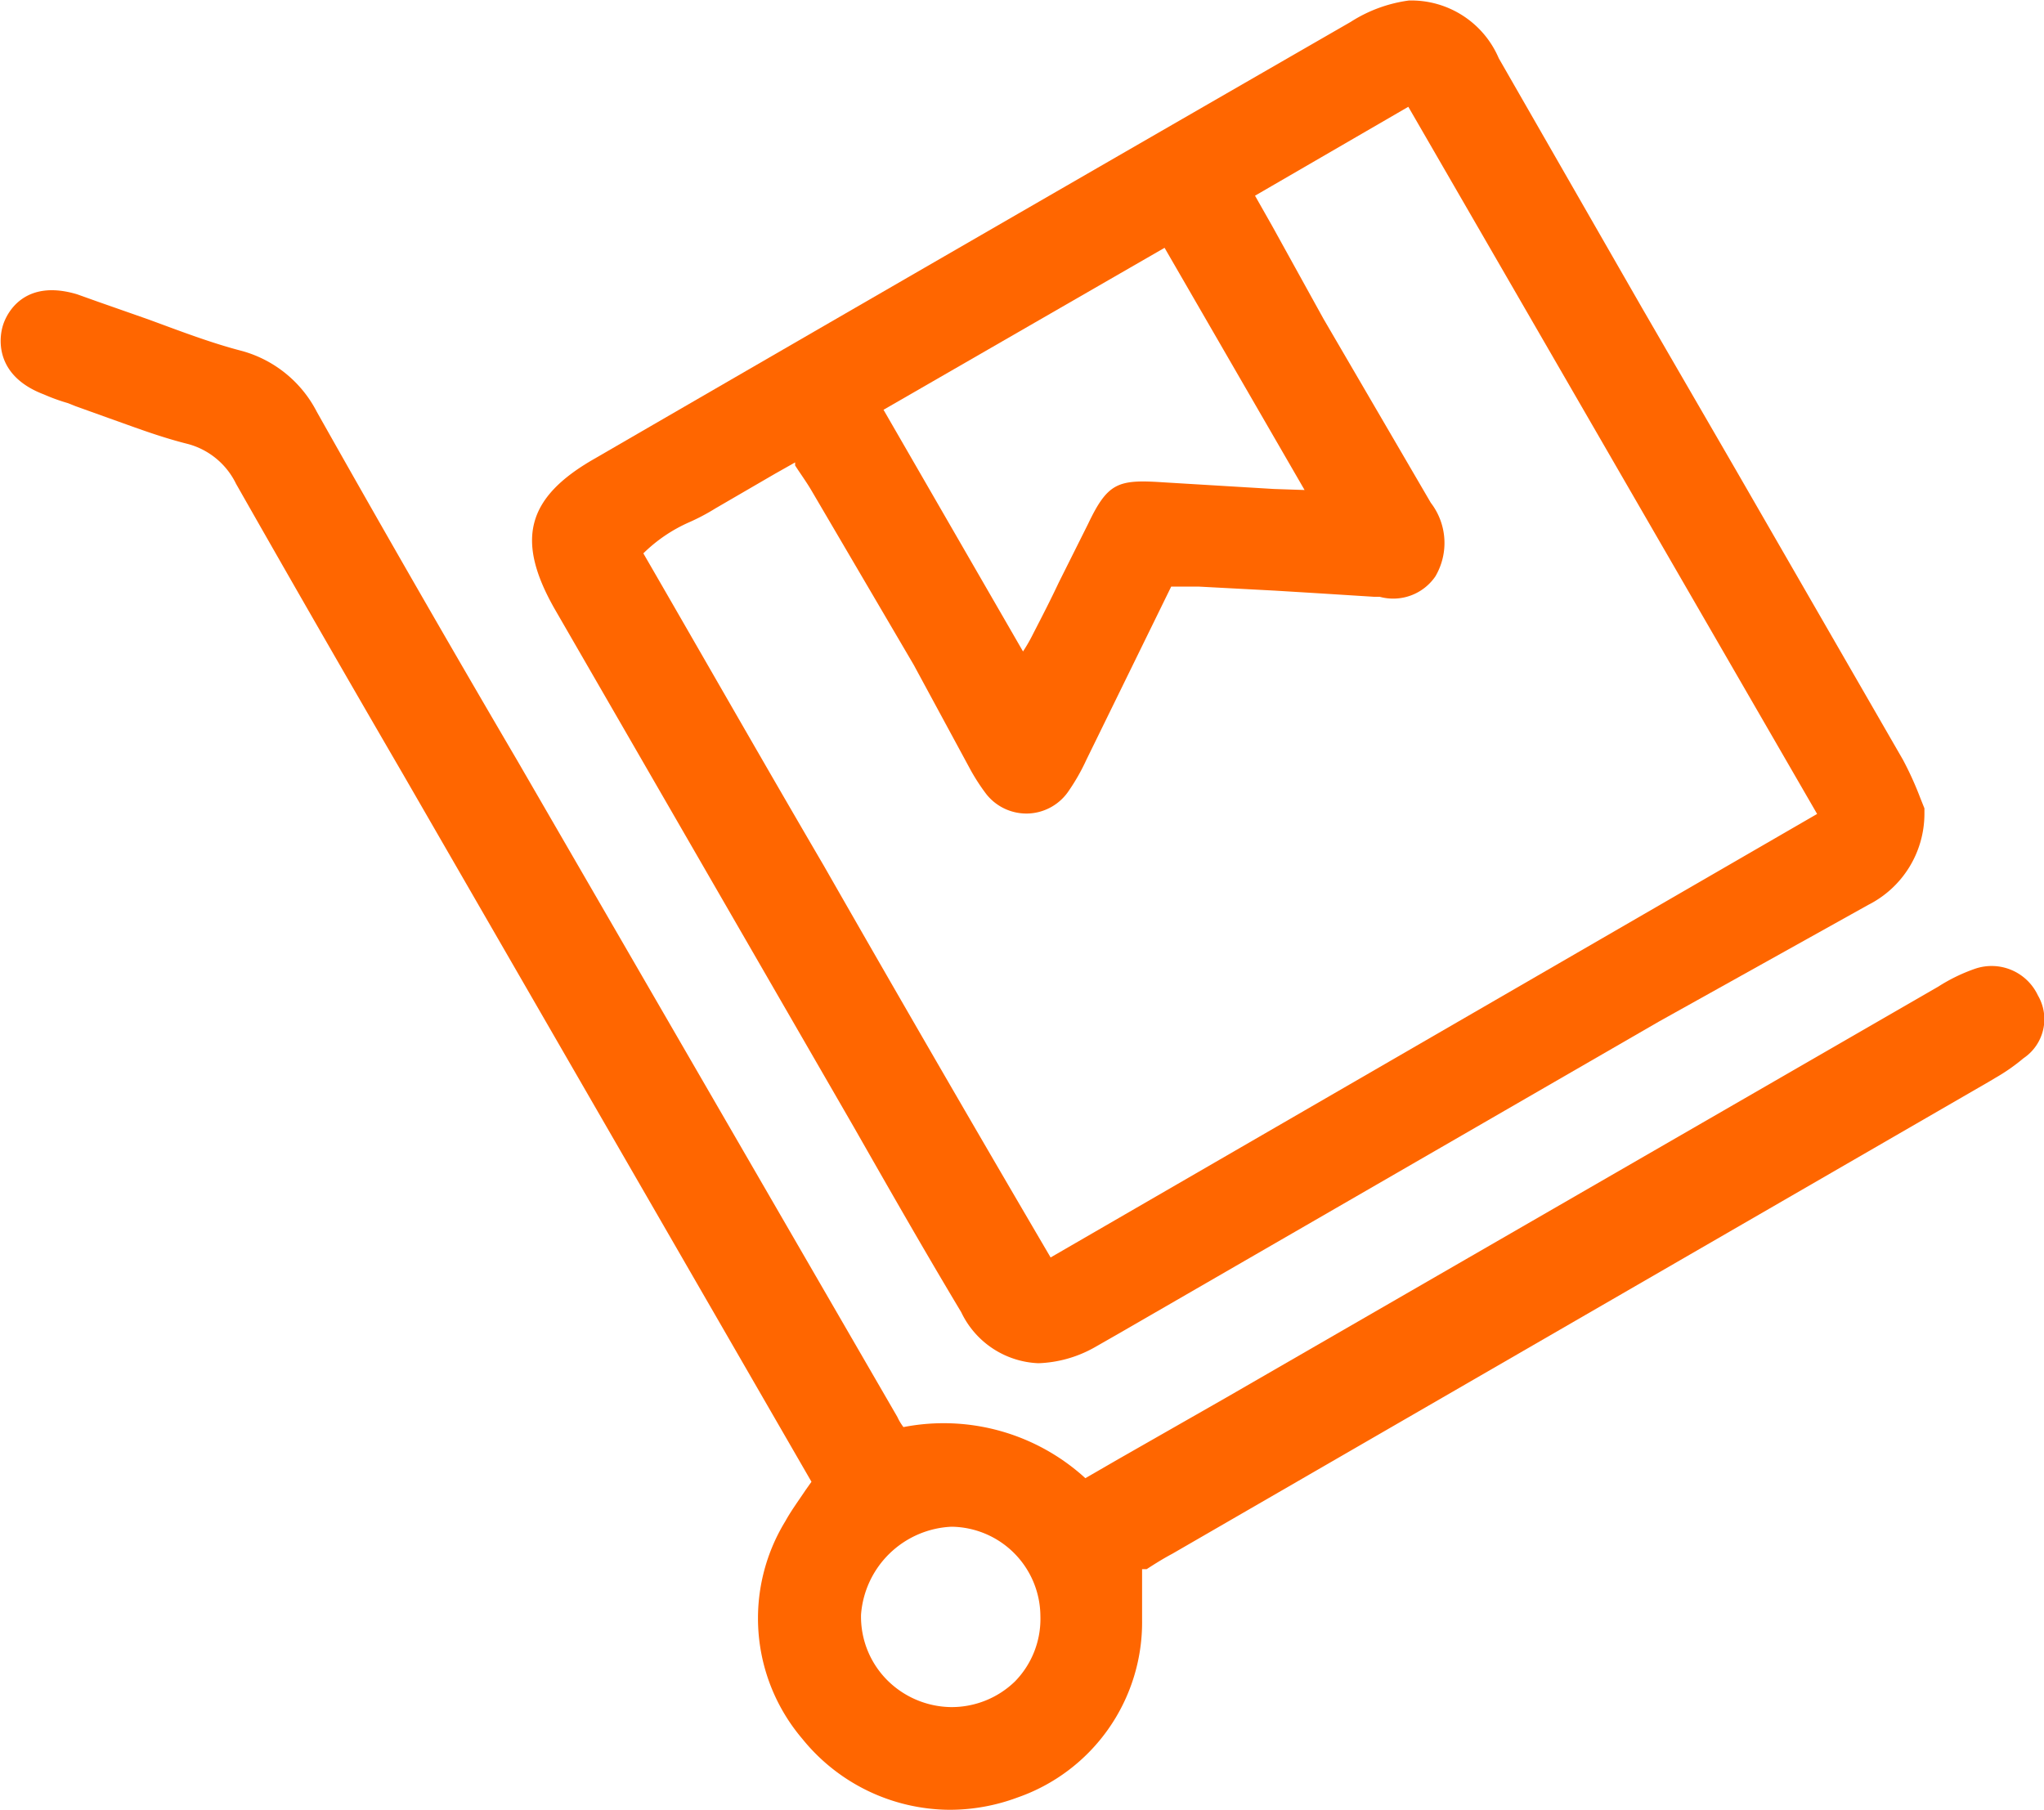
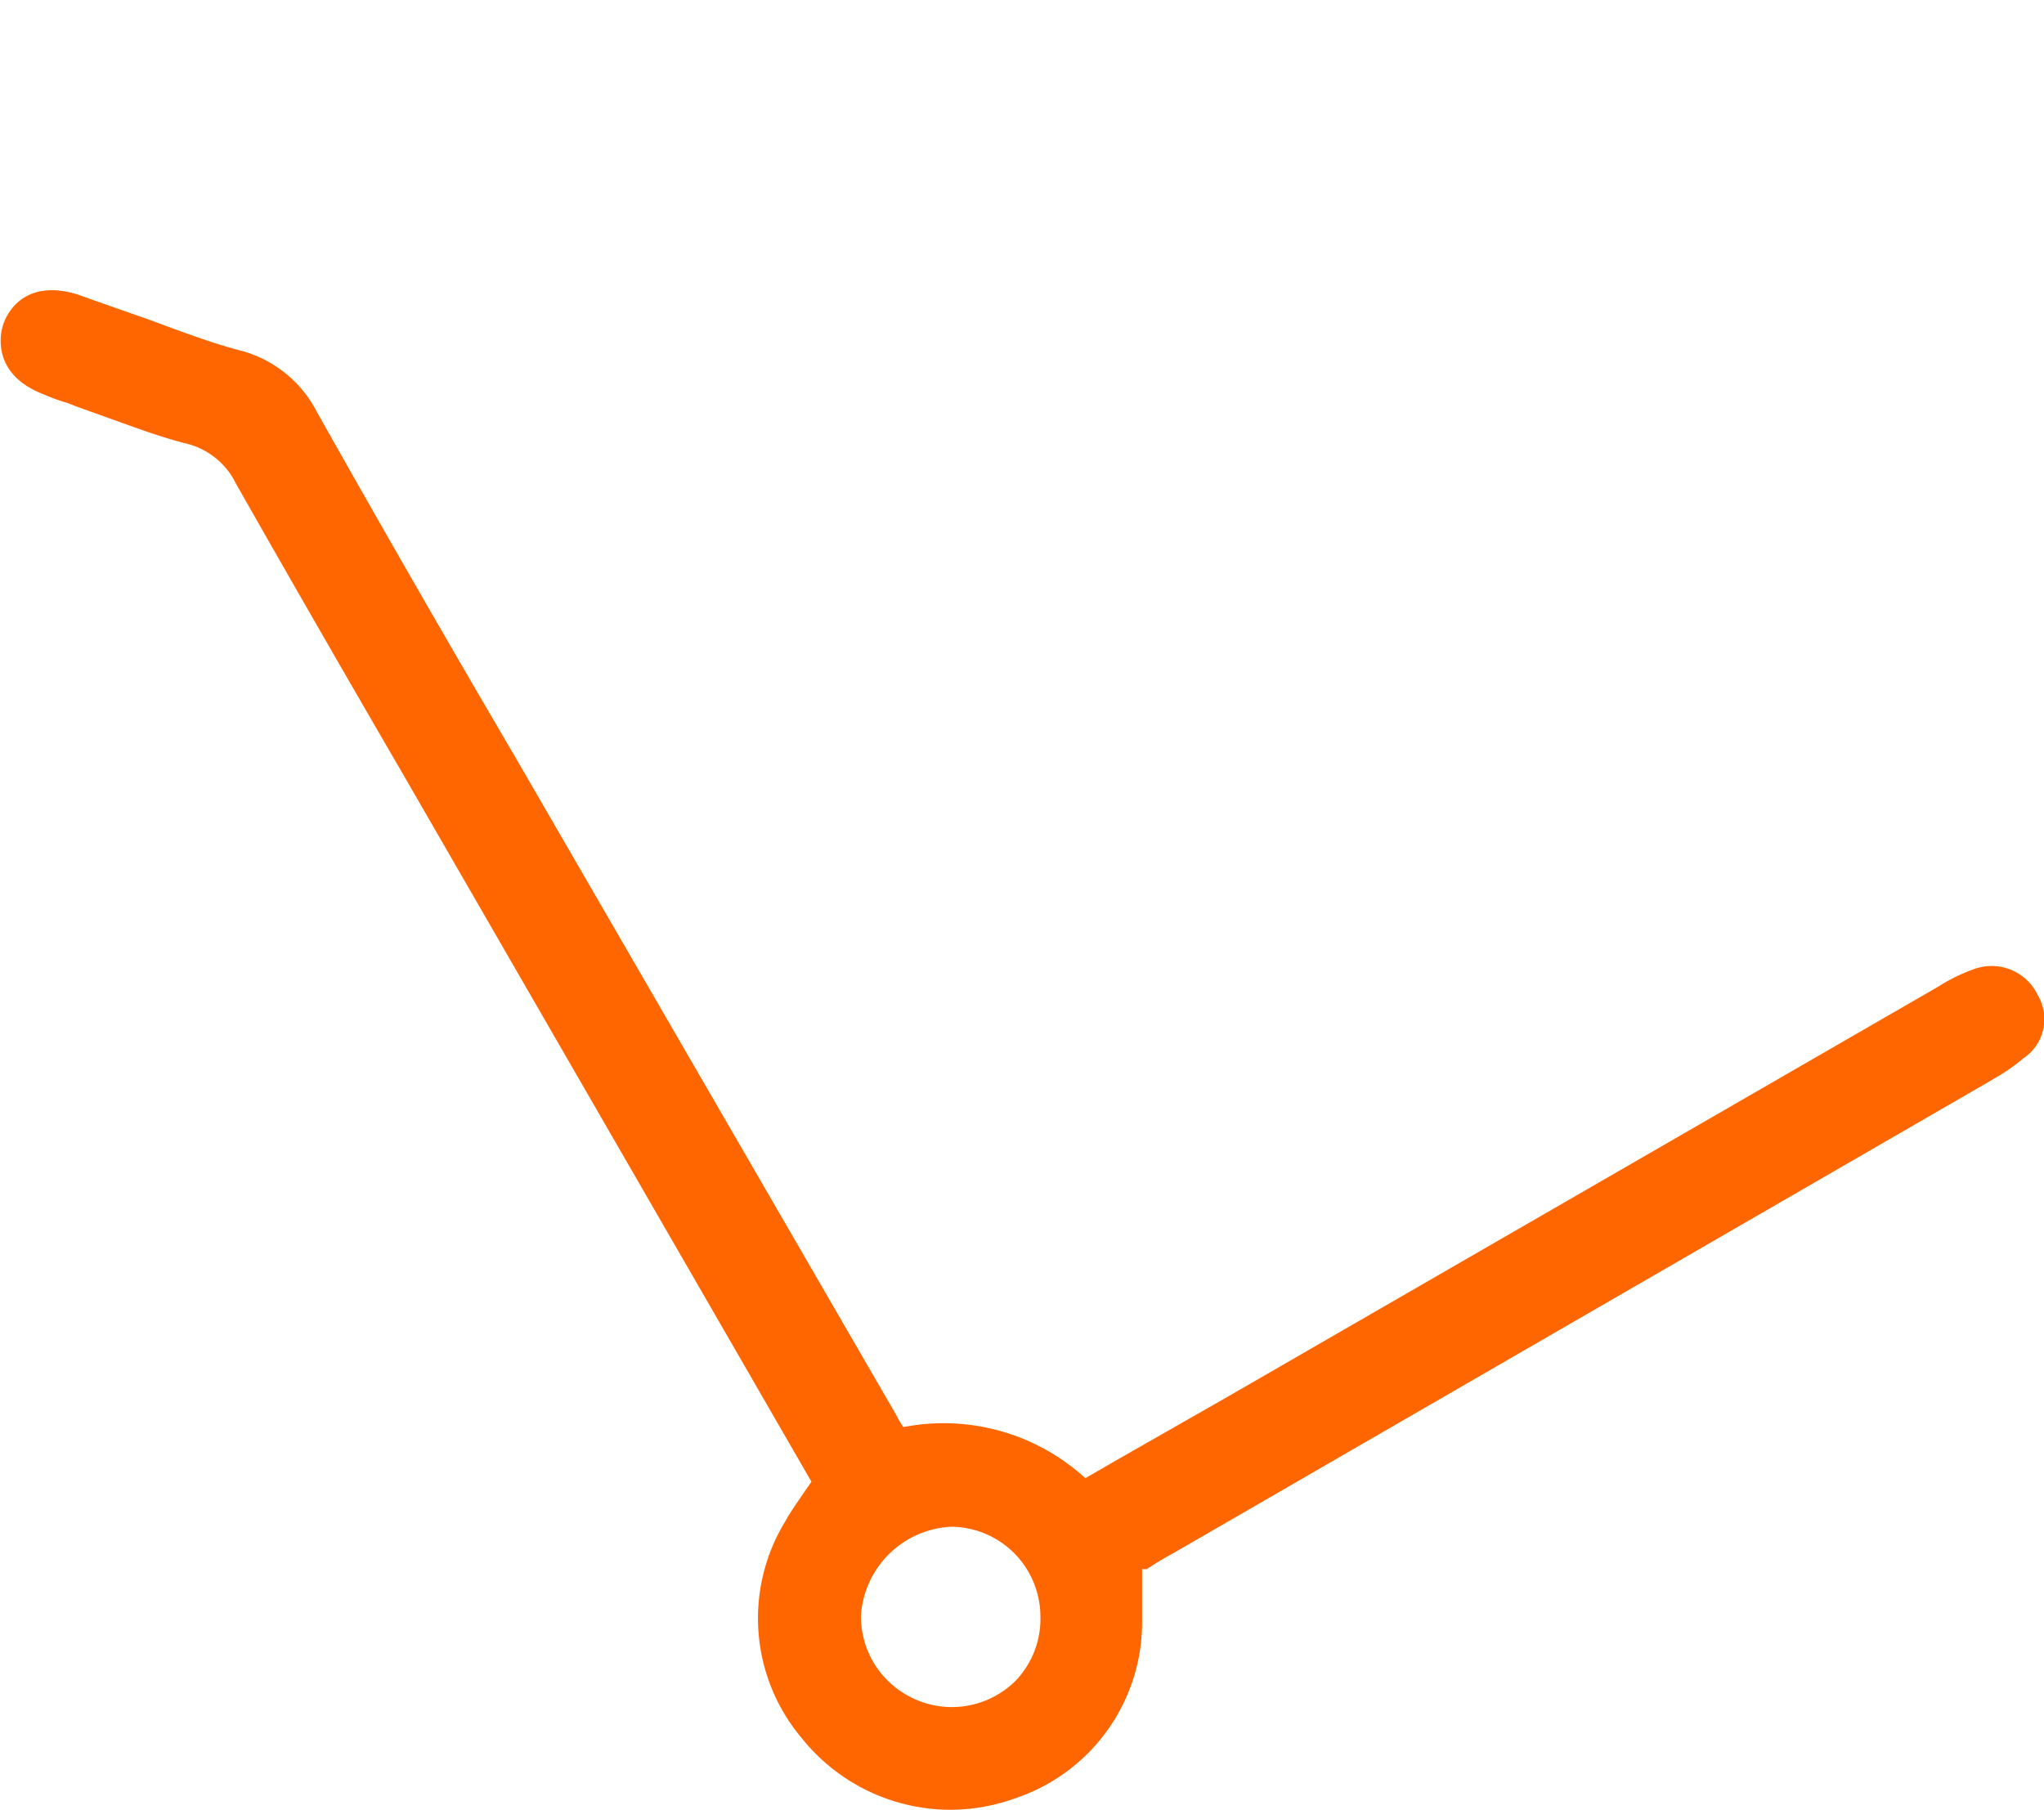
<svg xmlns="http://www.w3.org/2000/svg" id="Layer_1" data-name="Layer 1" width="40" height="35.42" viewBox="0 0 40 35.42">
  <defs>
    <style>.cls-1{fill:#f60;}</style>
  </defs>
-   <path class="cls-1" d="M16.71,24.35c.69,1.21,1.38,2.42,2.1,3.62a1.75,1.75,0,0,0,1.51,1,2.4,2.4,0,0,0,1.1-.31l.49-.28,10.56-6.1L36.56,20a2,2,0,0,0,1.1-1.77v-.07l0-.05-.08-.2a6.45,6.45,0,0,0-.34-.75l-3.28-5.69L32.13,8.31l-2.8-4.88A1.86,1.86,0,0,0,27.57,2.3a2.8,2.8,0,0,0-1.14.42Q19,7,11.63,11.27c-1.33.76-1.54,1.59-.78,2.93Zm8.22-12.49-2.16-.13c-.89-.06-1.09,0-1.48.82l-.57,1.14c-.16.34-.33.67-.5,1a3.35,3.35,0,0,1-.2.35l-2.73-4.73,5.5-3.17,2.74,4.74Zm-4.78,6.35a1,1,0,0,0,.77-.45,4,4,0,0,0,.34-.6l1.66-3.39.53,0,1.51.08.82.05,1.11.07H27a1,1,0,0,0,1.09-.4A1.29,1.29,0,0,0,28,12.13L25.9,8.53l-1-1.81-.34-.6,3-1.74,8,13.84-15,8.68q-2.24-3.82-4.44-7.67c-1.17-2-2.35-4.07-3.53-6.11a3,3,0,0,1,.9-.61,4.11,4.11,0,0,0,.51-.27l1.17-.68.39-.22,0,.06c.11.17.22.32.32.49l2,3.41L19,17.37a4,4,0,0,0,.3.46A1,1,0,0,0,20.15,18.21Z" transform="translate(0 -2.29)" />
-   <path class="cls-1" d="M39.88,21.77a1,1,0,0,0-1.23-.52,3.4,3.4,0,0,0-.72.35L24,29.64l-2.12,1.21-.64.37a4.11,4.11,0,0,0-3.56-1h0a1.06,1.06,0,0,1-.12-.2L10.12,17.17q-2-3.41-3.92-6.82A2.35,2.35,0,0,0,4.74,9.16C4.12,9,3.5,8.76,2.9,8.54l-.77-.27-.2-.07-.42-.15c-1-.3-1.36.32-1.45.6s-.15,1,.8,1.36a3.75,3.75,0,0,0,.47.17l.15.06.64.23c.51.18,1,.37,1.56.51a1.47,1.47,0,0,1,.94.78q1.62,2.85,3.26,5.67l8,13.86-.12.17c-.14.21-.28.4-.39.6a3.64,3.64,0,0,0,.33,4.26,3.73,3.73,0,0,0,2.89,1.39,3.8,3.8,0,0,0,1.32-.24A3.63,3.63,0,0,0,22.35,34V33l.09,0c.17-.11.33-.21.5-.3l16-9.25.1-.06A3.71,3.71,0,0,0,39.6,23,.92.92,0,0,0,39.88,21.77ZM20.36,33.92a1.75,1.75,0,0,1-.5,1.28,1.78,1.78,0,0,1-1.25.5h0a1.8,1.8,0,0,1-1.26-.54,1.76,1.76,0,0,1-.5-1.27,1.86,1.86,0,0,1,1.77-1.72h0A1.76,1.76,0,0,1,20.36,33.92Z" transform="translate(0 -2.29)" />
+   <path class="cls-1" d="M39.88,21.77a1,1,0,0,0-1.23-.52,3.4,3.4,0,0,0-.72.35L24,29.64l-2.12,1.21-.64.37a4.11,4.11,0,0,0-3.56-1a1.06,1.06,0,0,1-.12-.2L10.12,17.17q-2-3.41-3.92-6.82A2.35,2.35,0,0,0,4.74,9.16C4.12,9,3.5,8.76,2.9,8.54l-.77-.27-.2-.07-.42-.15c-1-.3-1.36.32-1.45.6s-.15,1,.8,1.36a3.75,3.75,0,0,0,.47.17l.15.06.64.23c.51.18,1,.37,1.56.51a1.47,1.47,0,0,1,.94.78q1.62,2.85,3.26,5.67l8,13.86-.12.17c-.14.21-.28.4-.39.6a3.64,3.64,0,0,0,.33,4.26,3.73,3.73,0,0,0,2.89,1.39,3.8,3.8,0,0,0,1.32-.24A3.63,3.63,0,0,0,22.35,34V33l.09,0c.17-.11.33-.21.5-.3l16-9.25.1-.06A3.71,3.71,0,0,0,39.6,23,.92.92,0,0,0,39.88,21.77ZM20.36,33.92a1.75,1.75,0,0,1-.5,1.28,1.78,1.78,0,0,1-1.25.5h0a1.8,1.8,0,0,1-1.26-.54,1.76,1.76,0,0,1-.5-1.27,1.86,1.86,0,0,1,1.77-1.72h0A1.76,1.76,0,0,1,20.36,33.92Z" transform="translate(0 -2.29)" />
</svg>